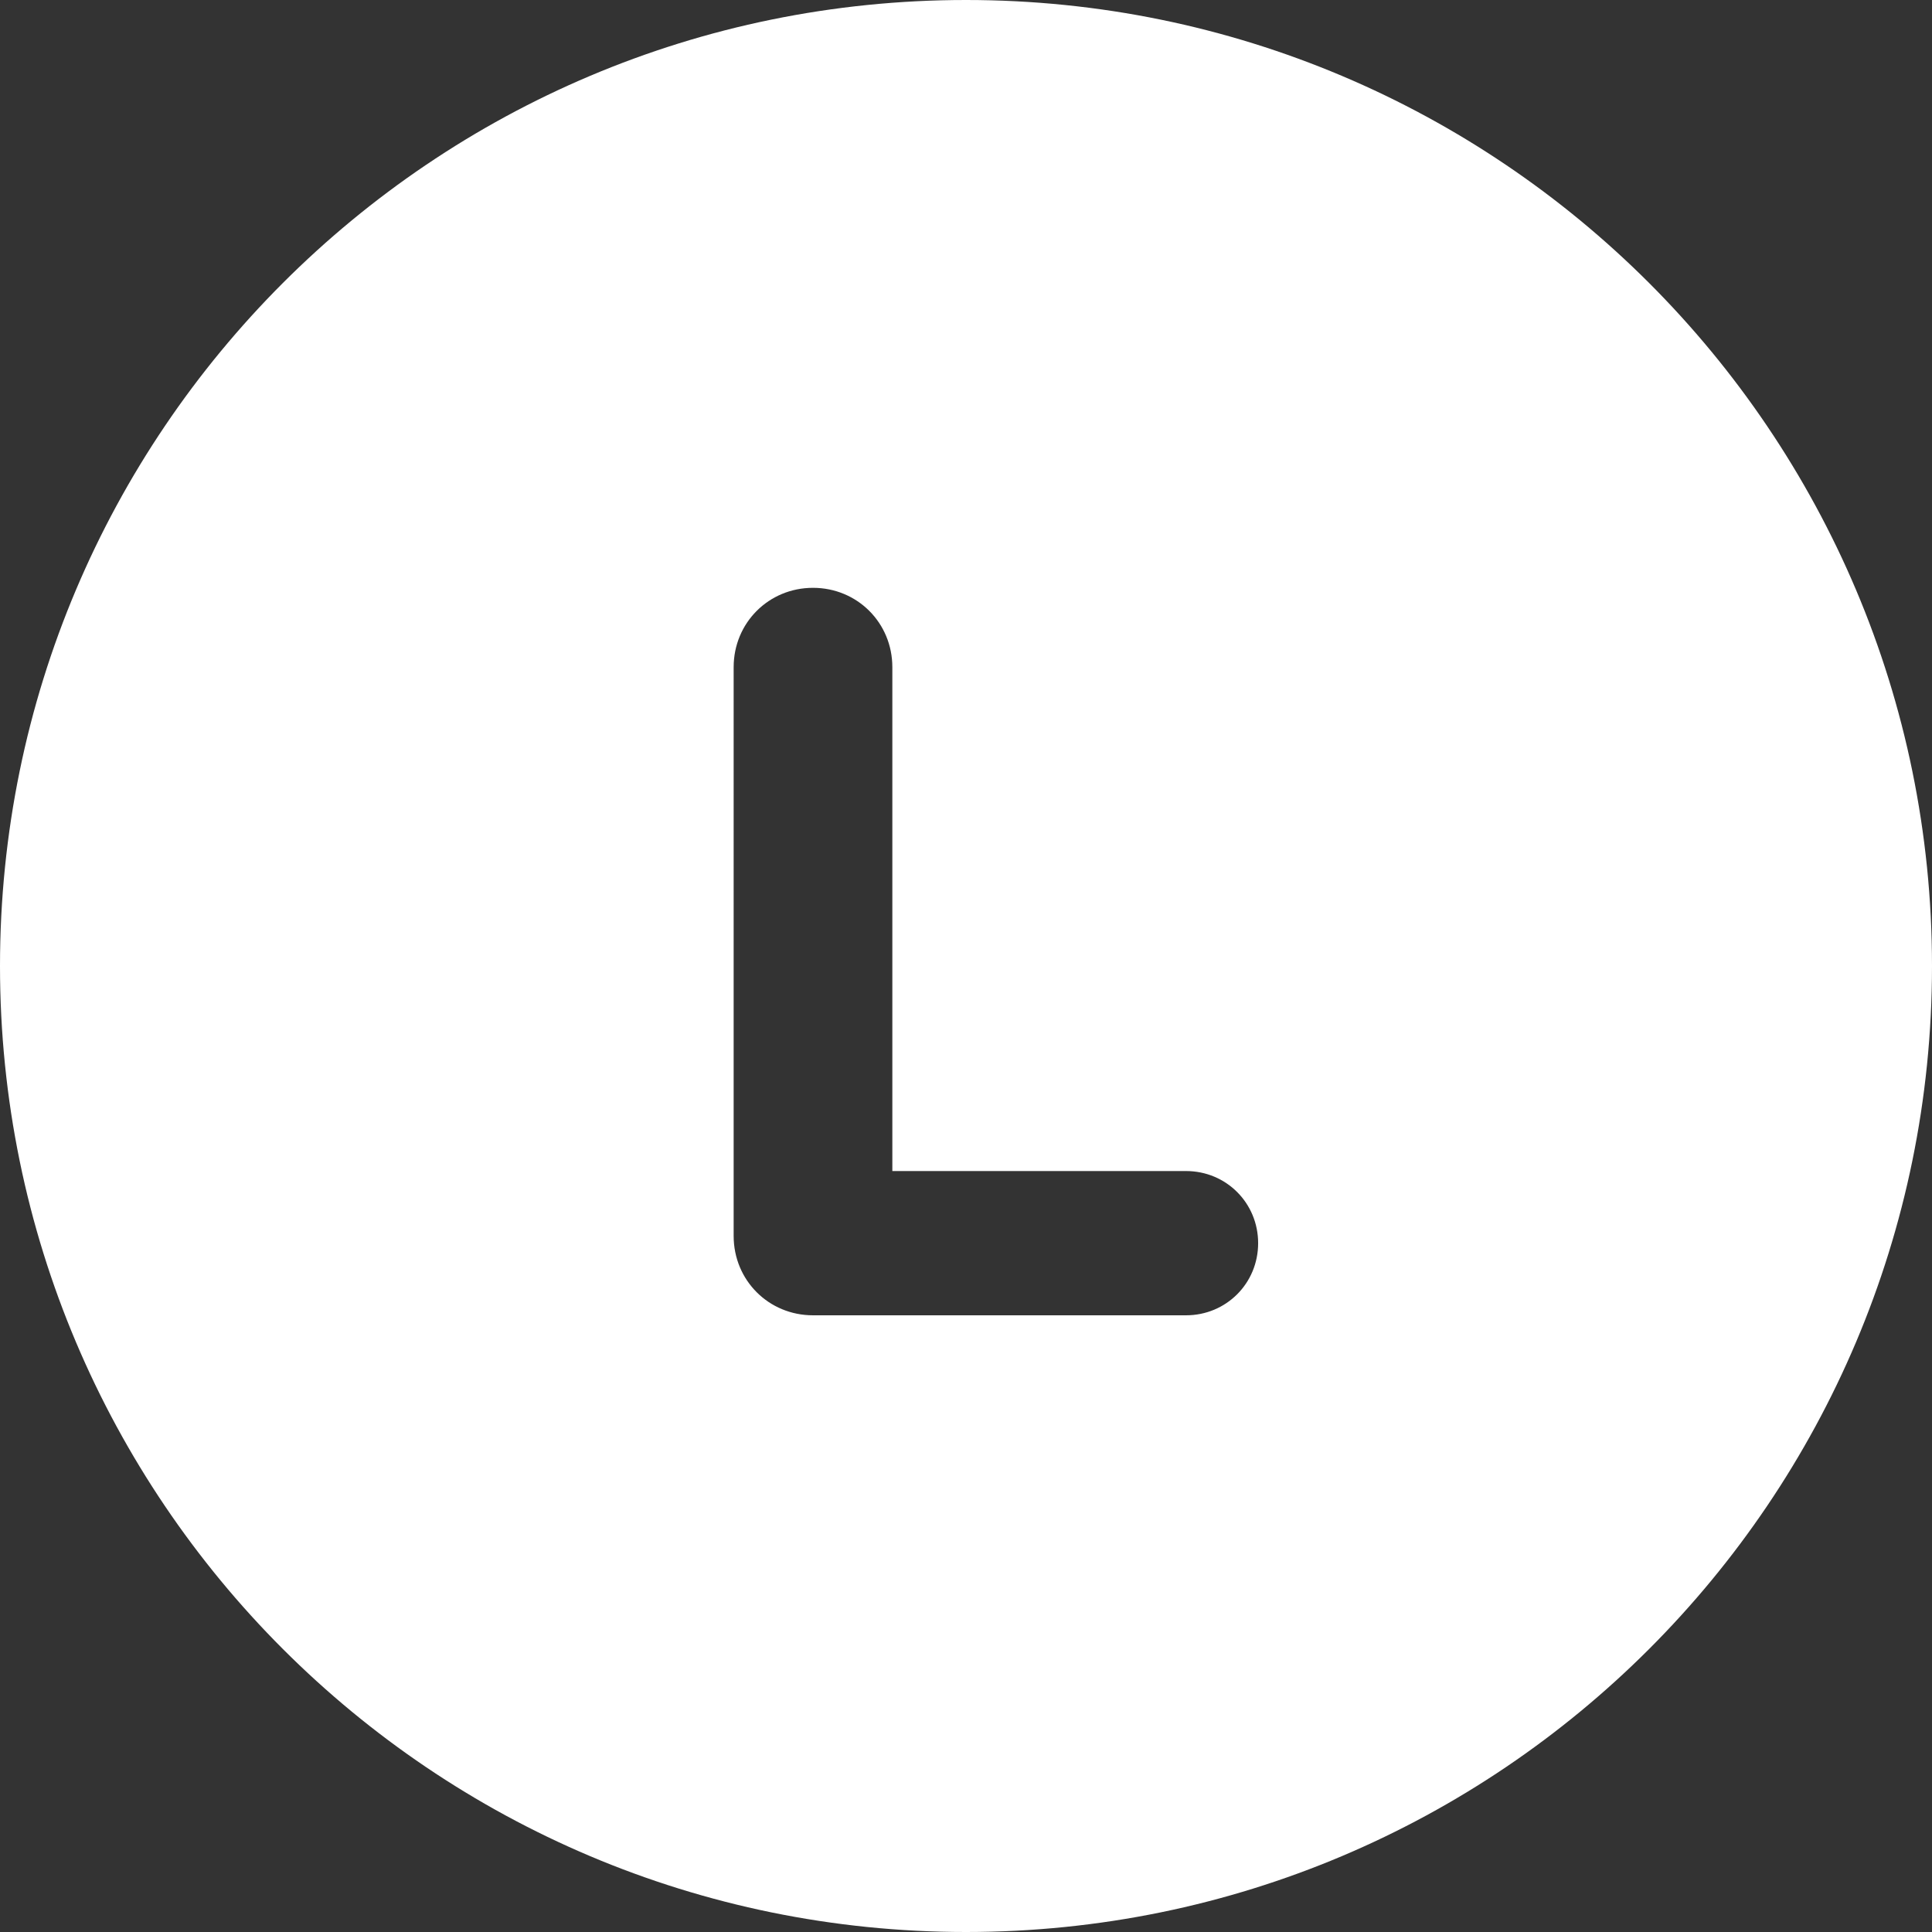
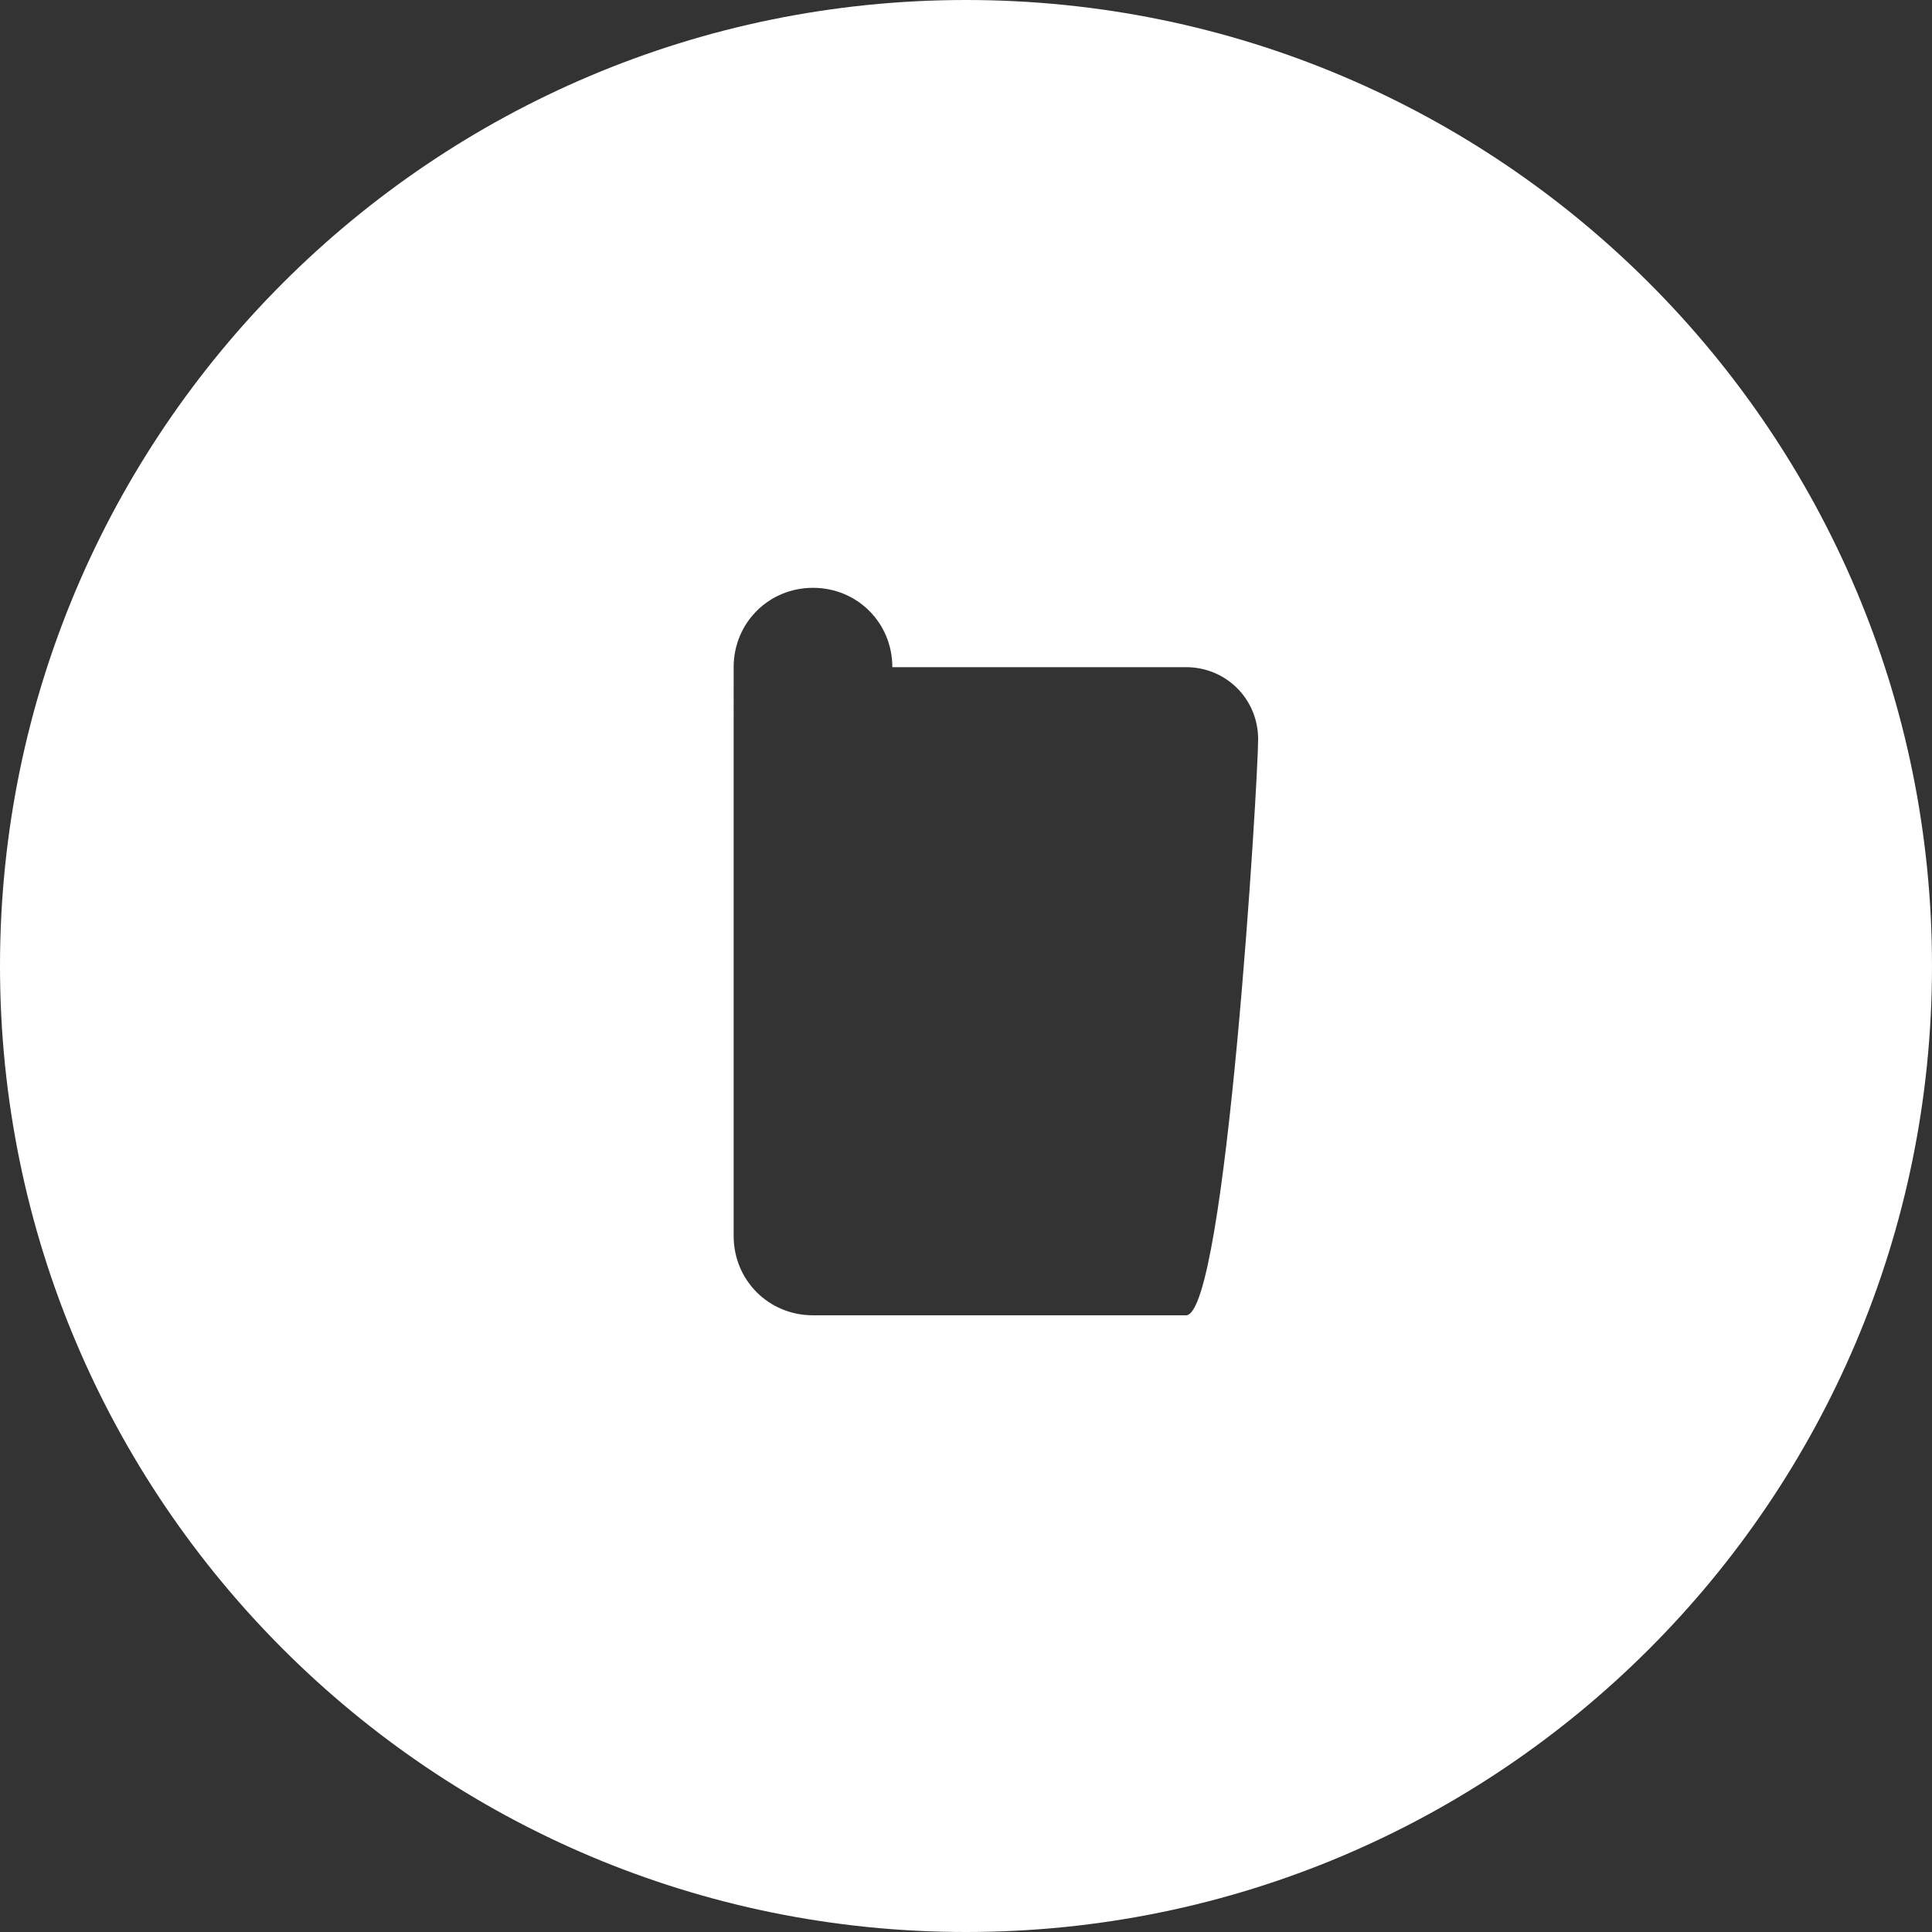
<svg xmlns="http://www.w3.org/2000/svg" version="1.1" id="Capa_1" x="0px" y="0px" width="600px" height="600px" viewBox="101.02 376.5 600 600" enable-background="new 101.02 376.5 600 600" xml:space="preserve">
  <rect x="101.02" y="376.5" width="600" height="600" fill="#333333" stroke="none" />
-   <path fill="#FFFFFF" d="M401.02,376.5c-165.686,0-300,134.314-300,300s134.314,300,300,300c165.685,0,300-134.314,300-300  S566.705,376.5,401.02,376.5z M469.346,784.979H353.503c-13.76,0-24.64-10.88-24.64-24.641V583.695  c0-13.761,10.88-24.641,24.64-24.641s24.641,10.88,24.641,24.641v156.483h91.202c12.48,0,22.4,9.92,22.4,22.4  S481.826,784.979,469.346,784.979z" />
+   <path fill="#FFFFFF" d="M401.02,376.5c-165.686,0-300,134.314-300,300s134.314,300,300,300c165.685,0,300-134.314,300-300  S566.705,376.5,401.02,376.5z M469.346,784.979H353.503c-13.76,0-24.64-10.88-24.64-24.641V583.695  c0-13.761,10.88-24.641,24.64-24.641s24.641,10.88,24.641,24.641h91.202c12.48,0,22.4,9.92,22.4,22.4  S481.826,784.979,469.346,784.979z" />
</svg>